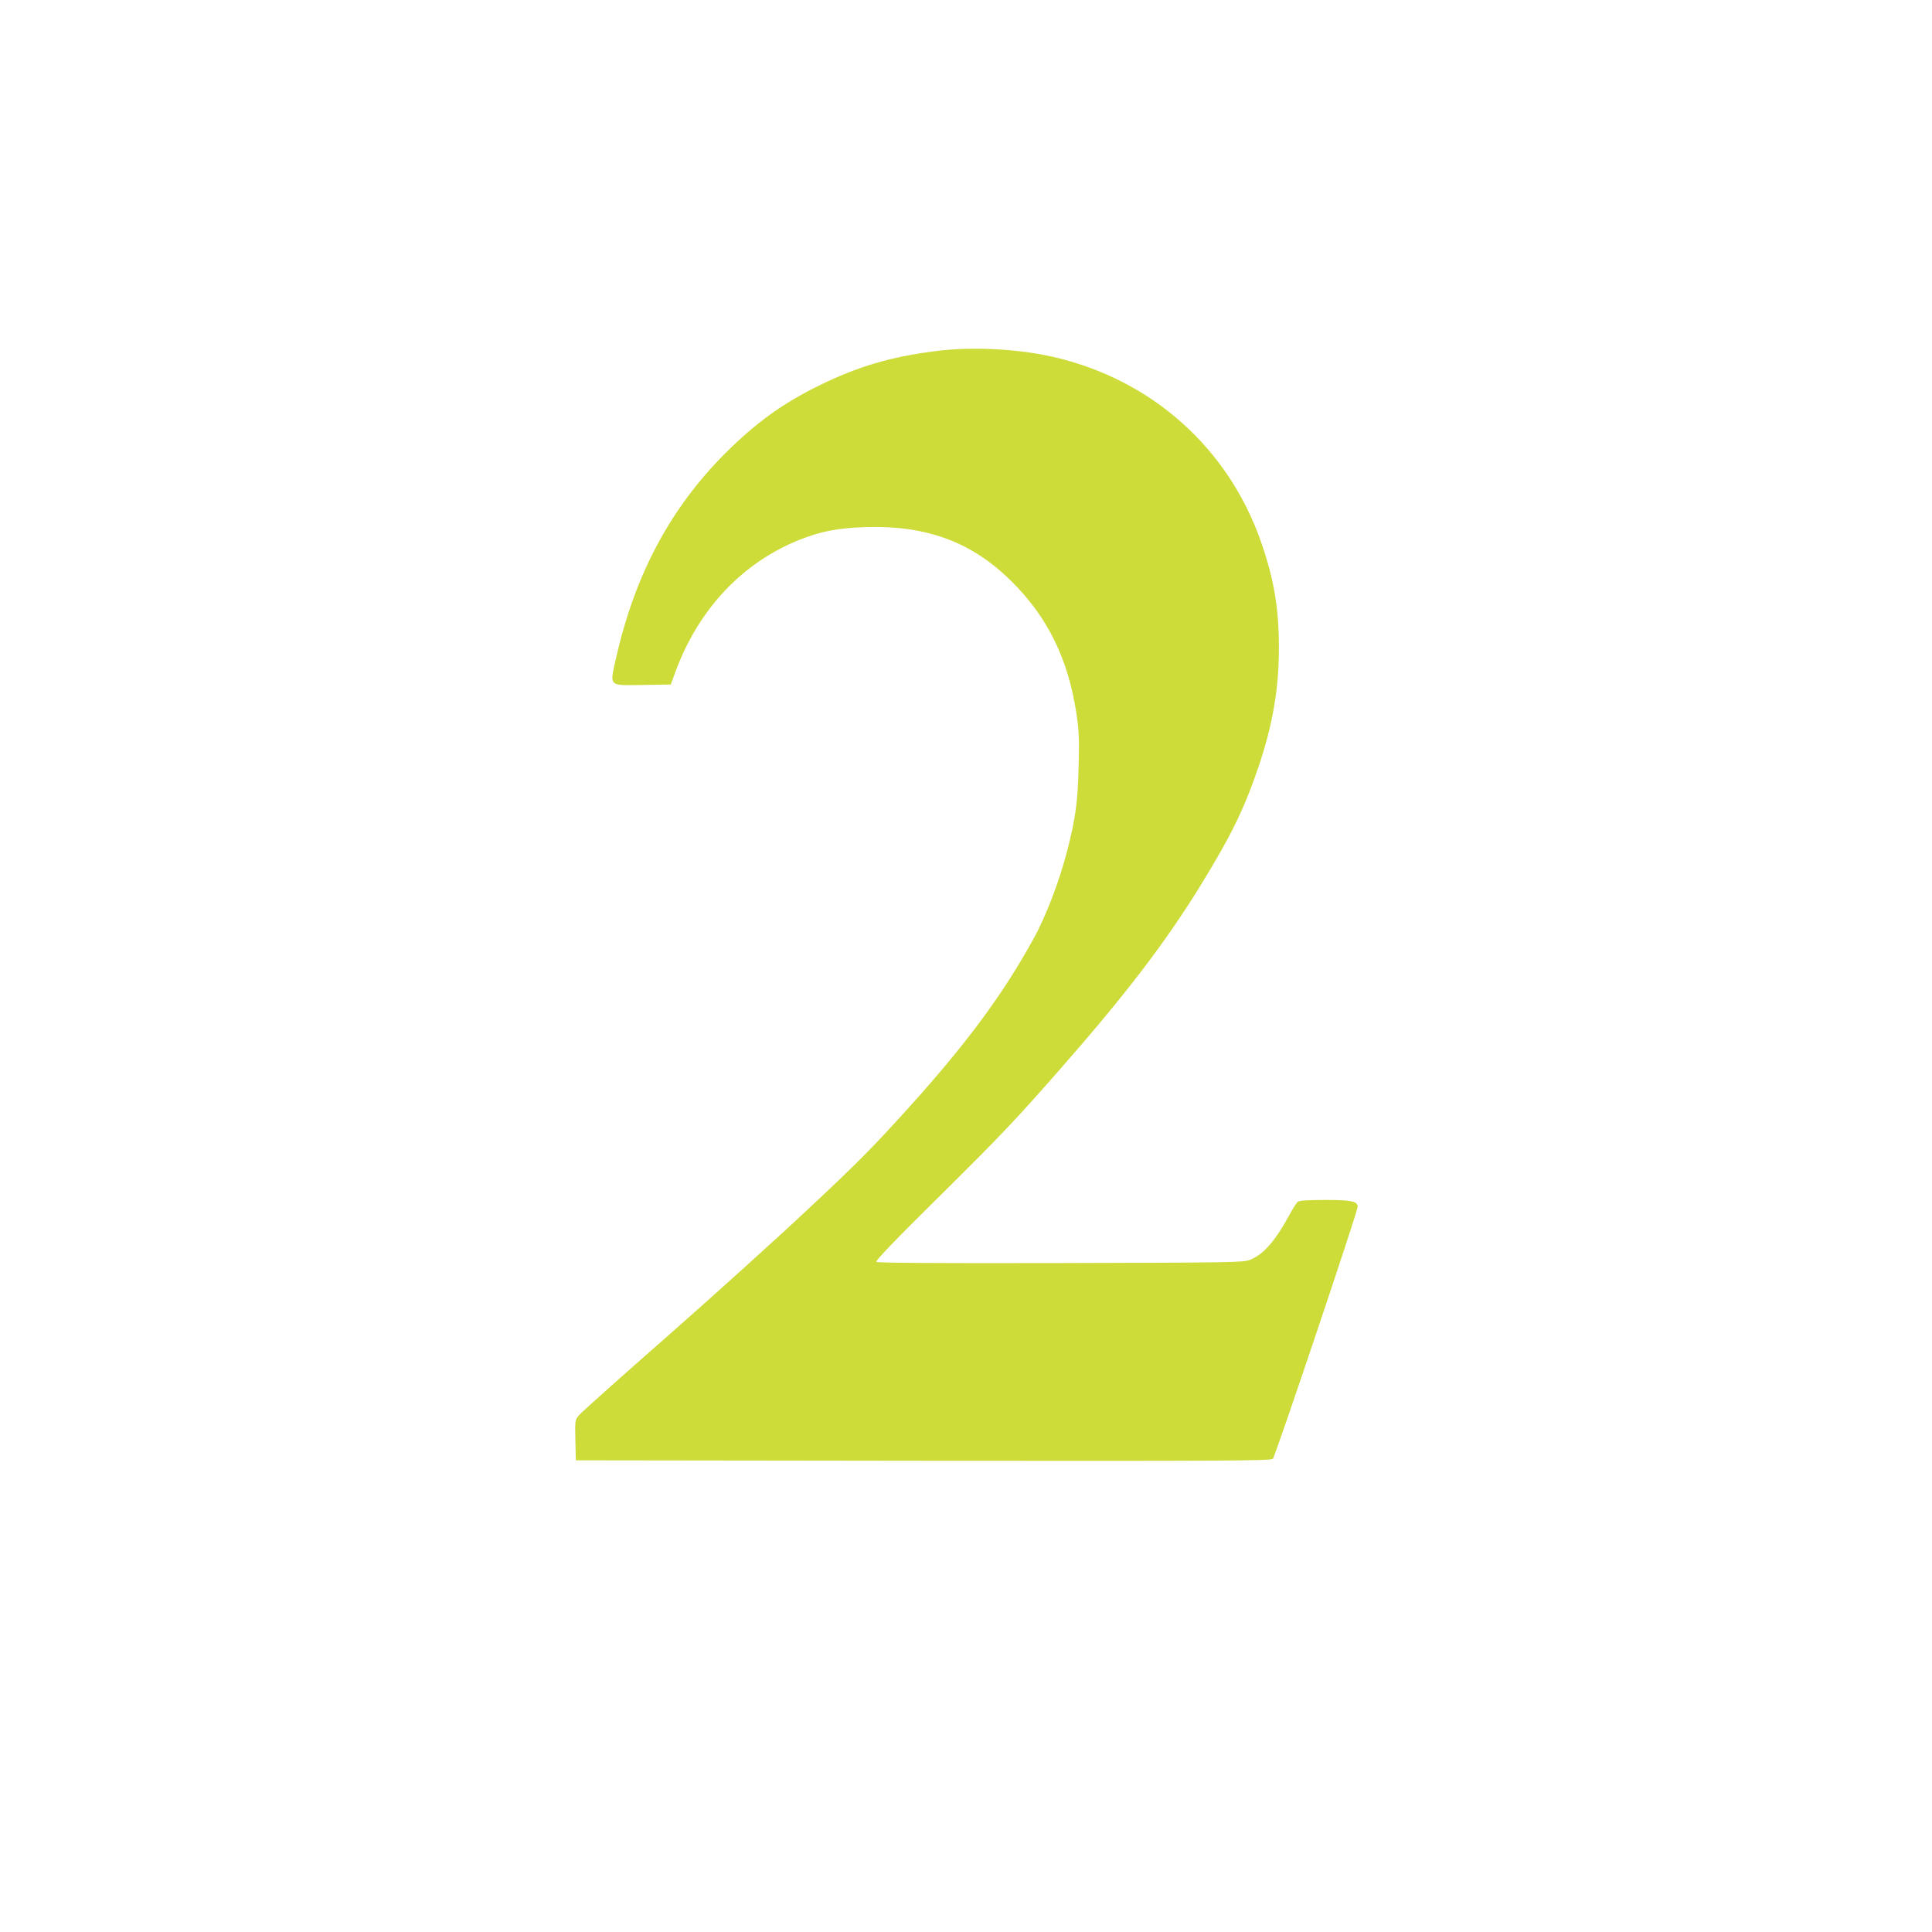
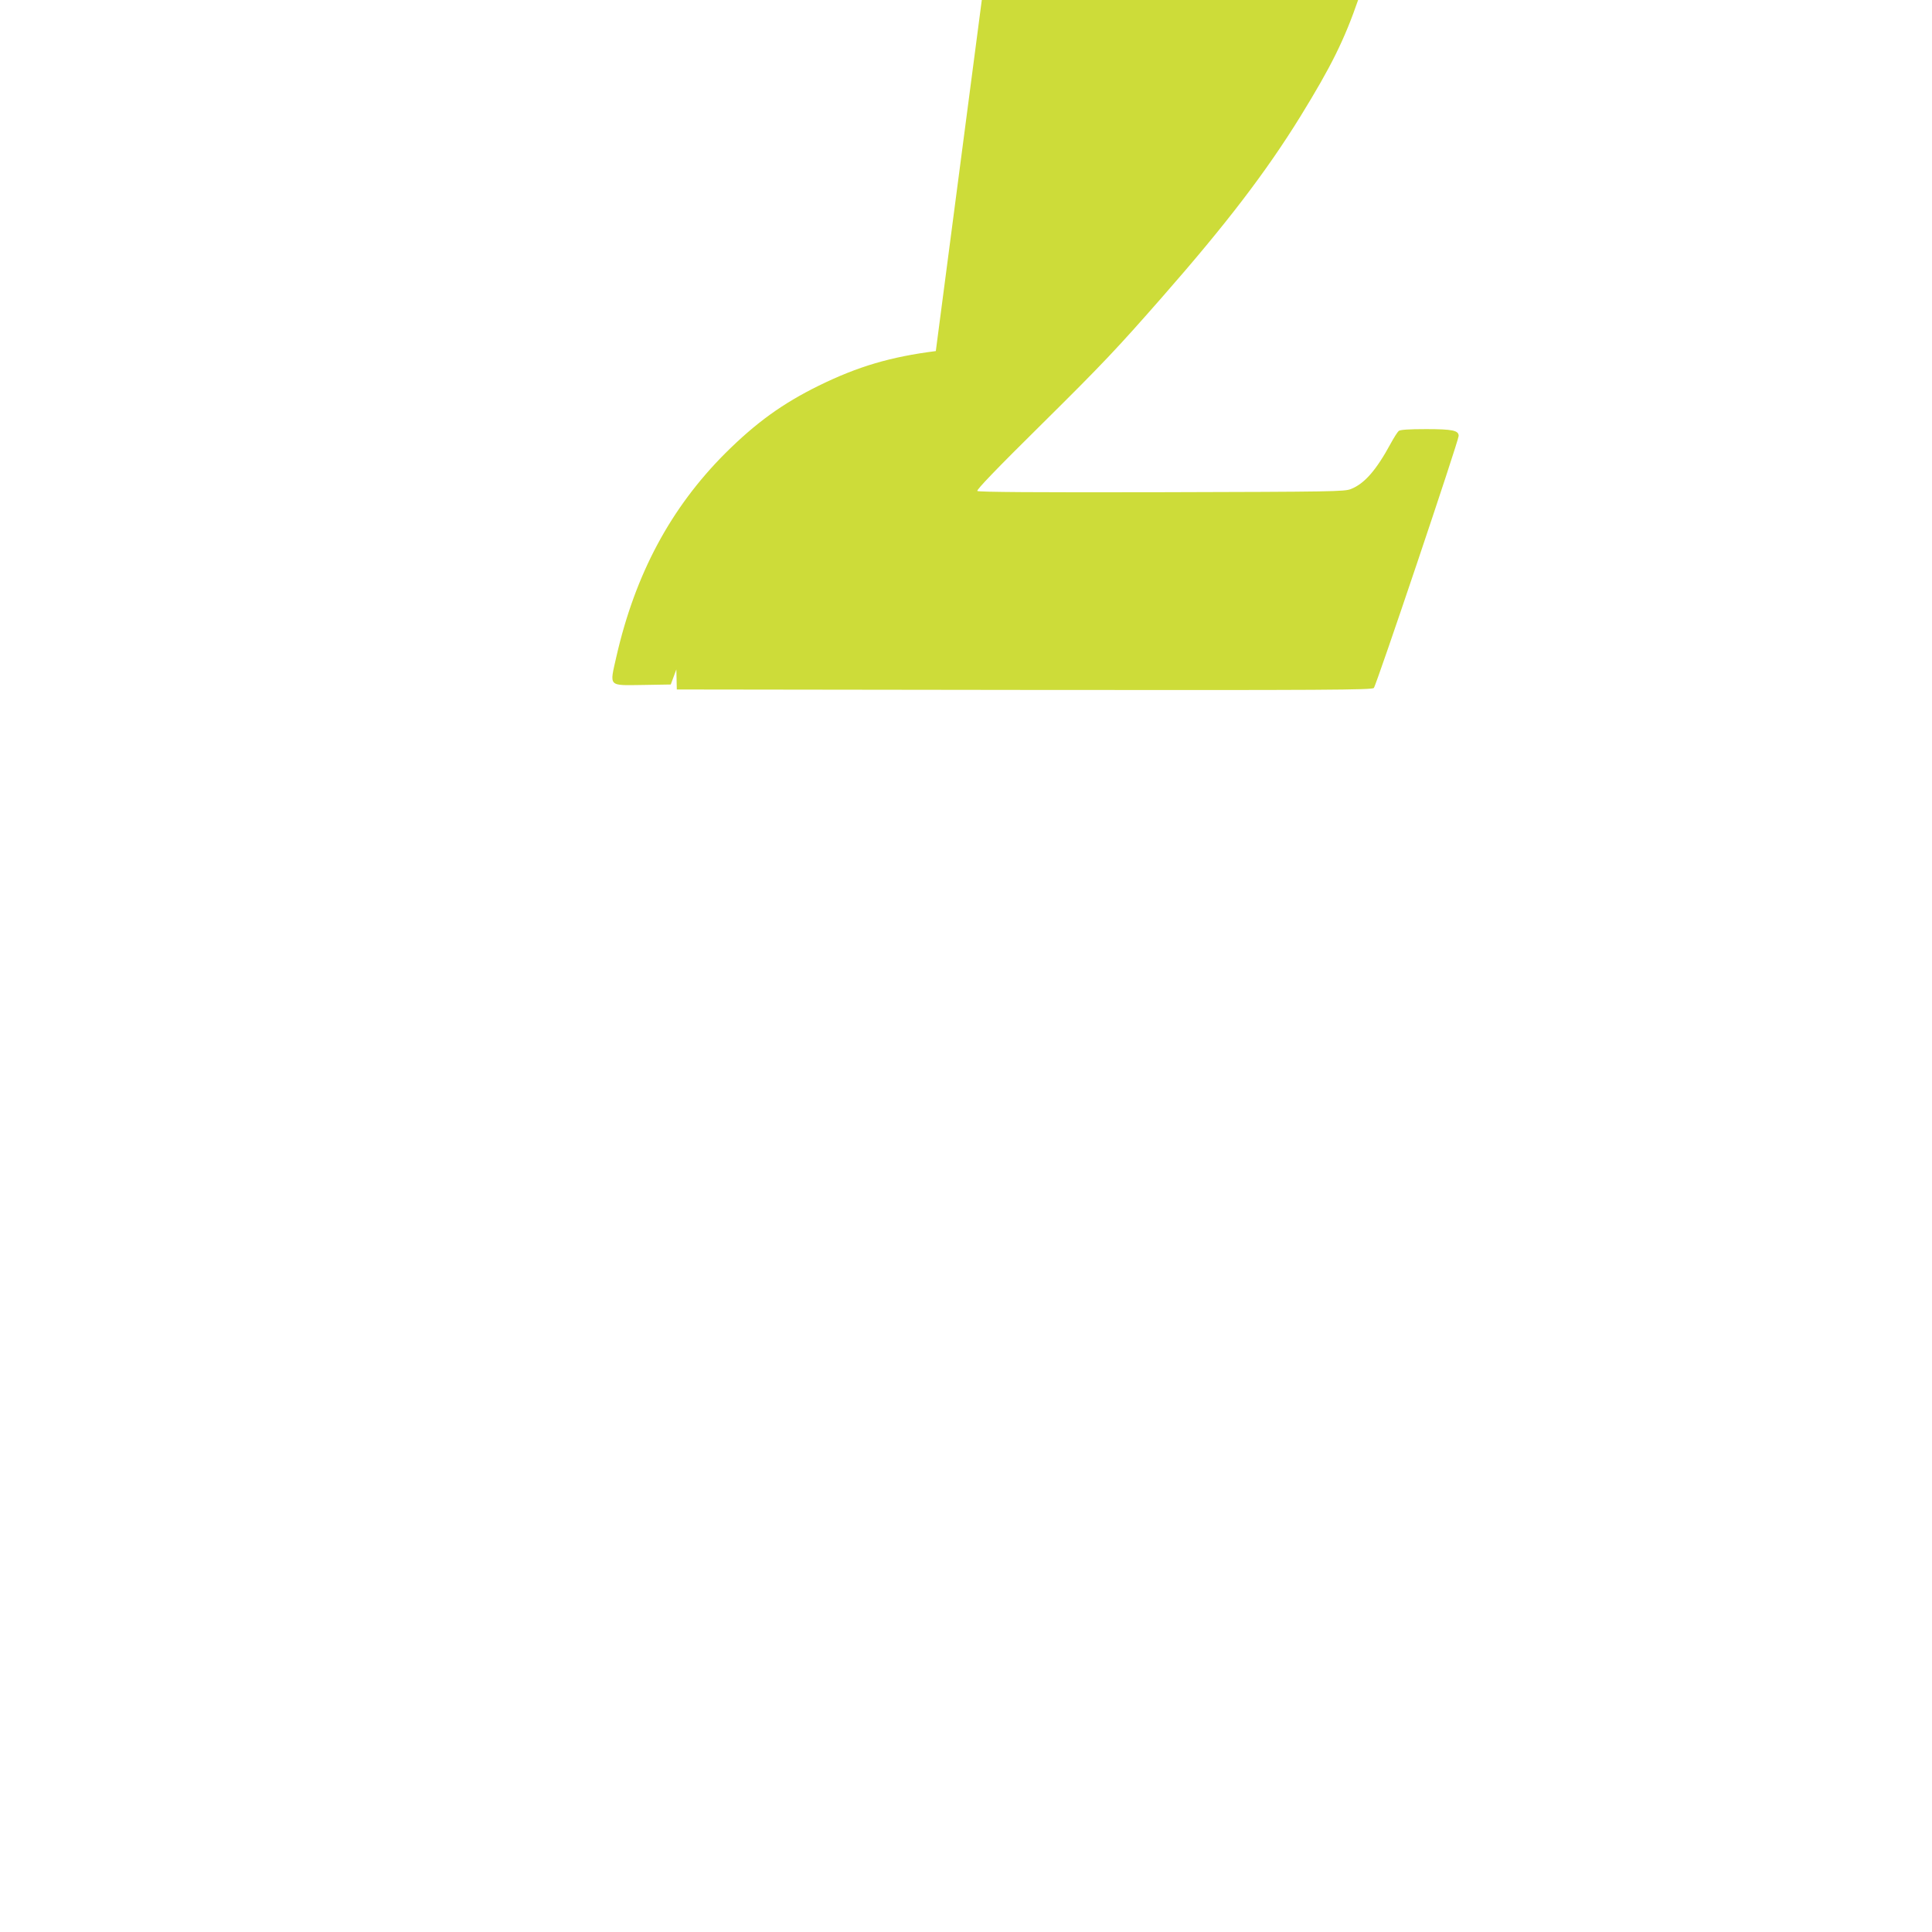
<svg xmlns="http://www.w3.org/2000/svg" version="1.0" width="1280pt" height="1280pt" viewBox="0 0 1280 1280" preserveAspectRatio="xMidYMid meet">
  <g transform="translate(0,1280) scale(0.1,-0.1)" fill="#cddc39" stroke="none">
-     <path d="M6200 10474 c-300 -38 -516 -102 -775 -229 -240 -118 -416 -245 -621 -449 -361 -362 -595 -799 -720 -1345 -46 -205 -59 -192 180 -189 l180 3 37 100 c153 405 442 709 814 858 146 58 256 79 446 85 401 11 699 -100 959 -358 241 -238 377 -515 432 -880 17 -116 19 -166 14 -350 -5 -233 -21 -344 -75 -555 -52 -201 -140 -434 -224 -585 -200 -365 -444 -695 -827 -1119 -235 -260 -341 -368 -658 -664 -207 -195 -629 -576 -937 -847 -308 -270 -573 -507 -588 -525 -28 -33 -28 -34 -25 -167 l3 -133 2302 -3 c2018 -2 2303 0 2316 13 16 16 562 1638 562 1670 0 36 -40 45 -216 45 -117 0 -170 -4 -181 -12 -8 -7 -32 -44 -53 -83 -97 -179 -175 -267 -264 -302 -43 -17 -117 -18 -1255 -21 -837 -2 -1213 1 -1220 8 -7 7 123 143 437 453 389 385 491 493 788 832 428 488 689 830 917 1199 203 330 289 503 383 775 98 284 142 529 142 806 1 261 -32 456 -118 704 -217 623 -724 1076 -1375 1226 -236 54 -541 70 -780 39z" />
+     <path d="M6200 10474 c-300 -38 -516 -102 -775 -229 -240 -118 -416 -245 -621 -449 -361 -362 -595 -799 -720 -1345 -46 -205 -59 -192 180 -189 l180 3 37 100 l3 -133 2302 -3 c2018 -2 2303 0 2316 13 16 16 562 1638 562 1670 0 36 -40 45 -216 45 -117 0 -170 -4 -181 -12 -8 -7 -32 -44 -53 -83 -97 -179 -175 -267 -264 -302 -43 -17 -117 -18 -1255 -21 -837 -2 -1213 1 -1220 8 -7 7 123 143 437 453 389 385 491 493 788 832 428 488 689 830 917 1199 203 330 289 503 383 775 98 284 142 529 142 806 1 261 -32 456 -118 704 -217 623 -724 1076 -1375 1226 -236 54 -541 70 -780 39z" />
  </g>
</svg>